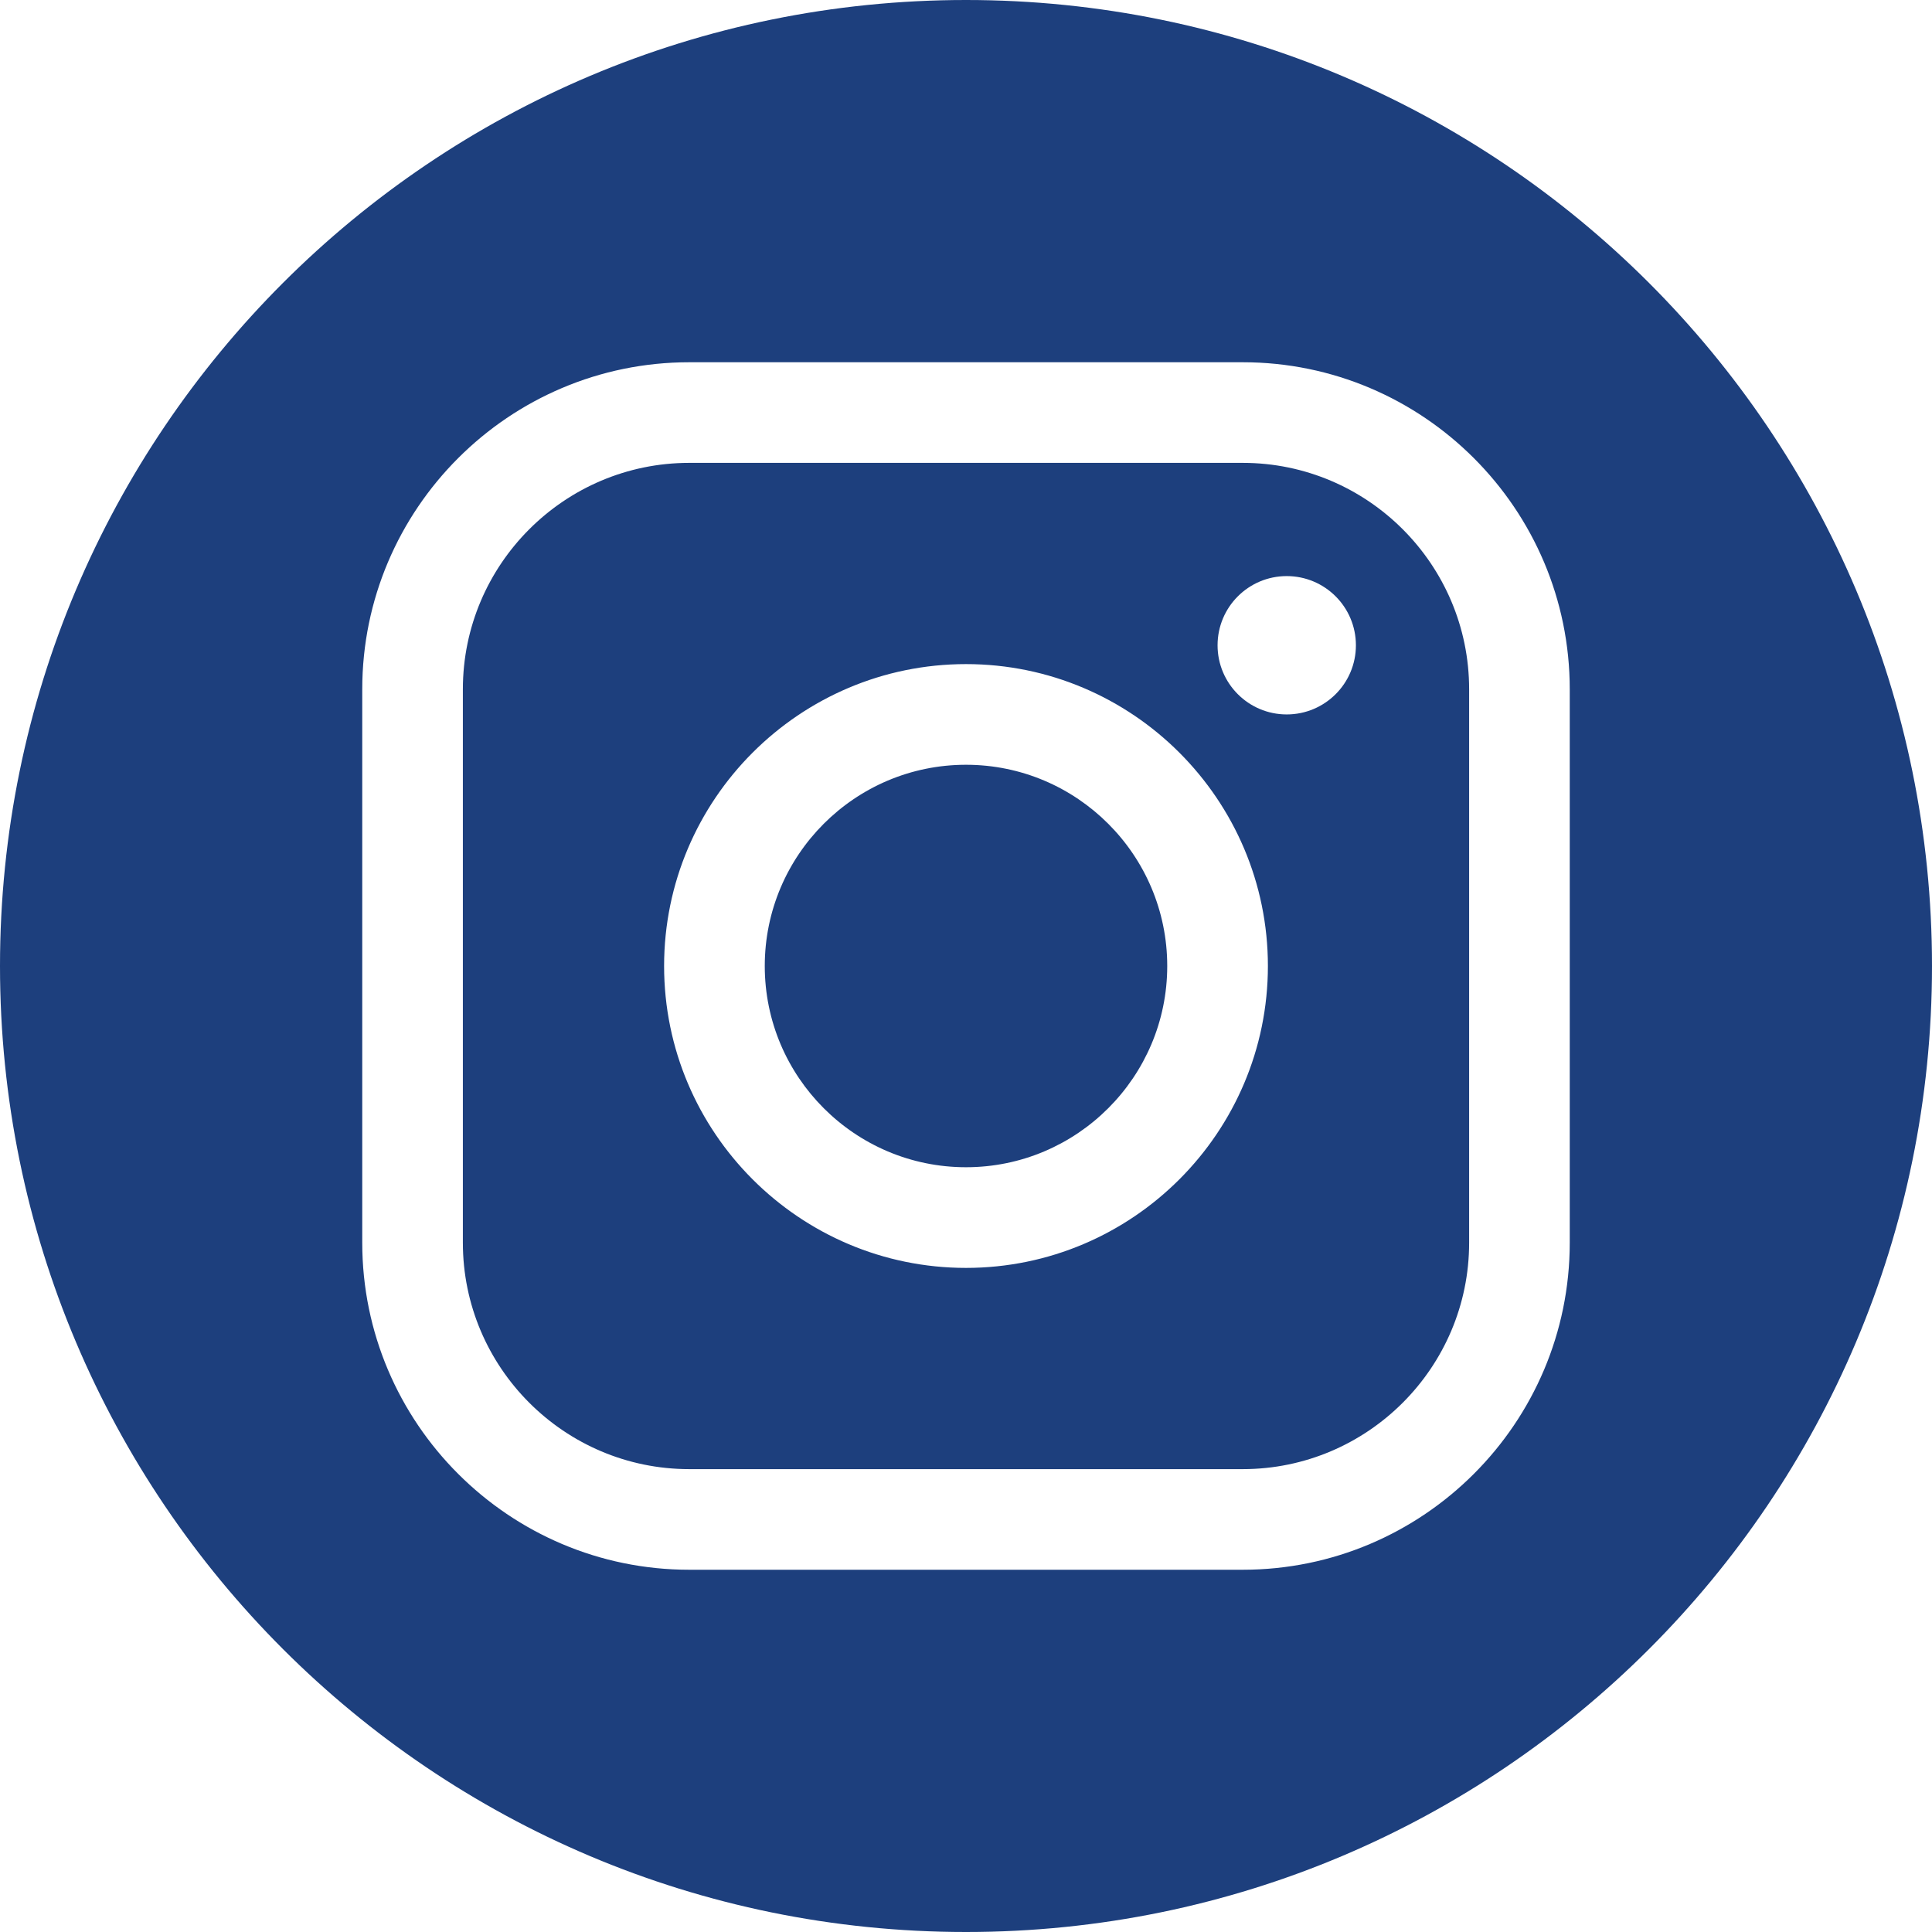
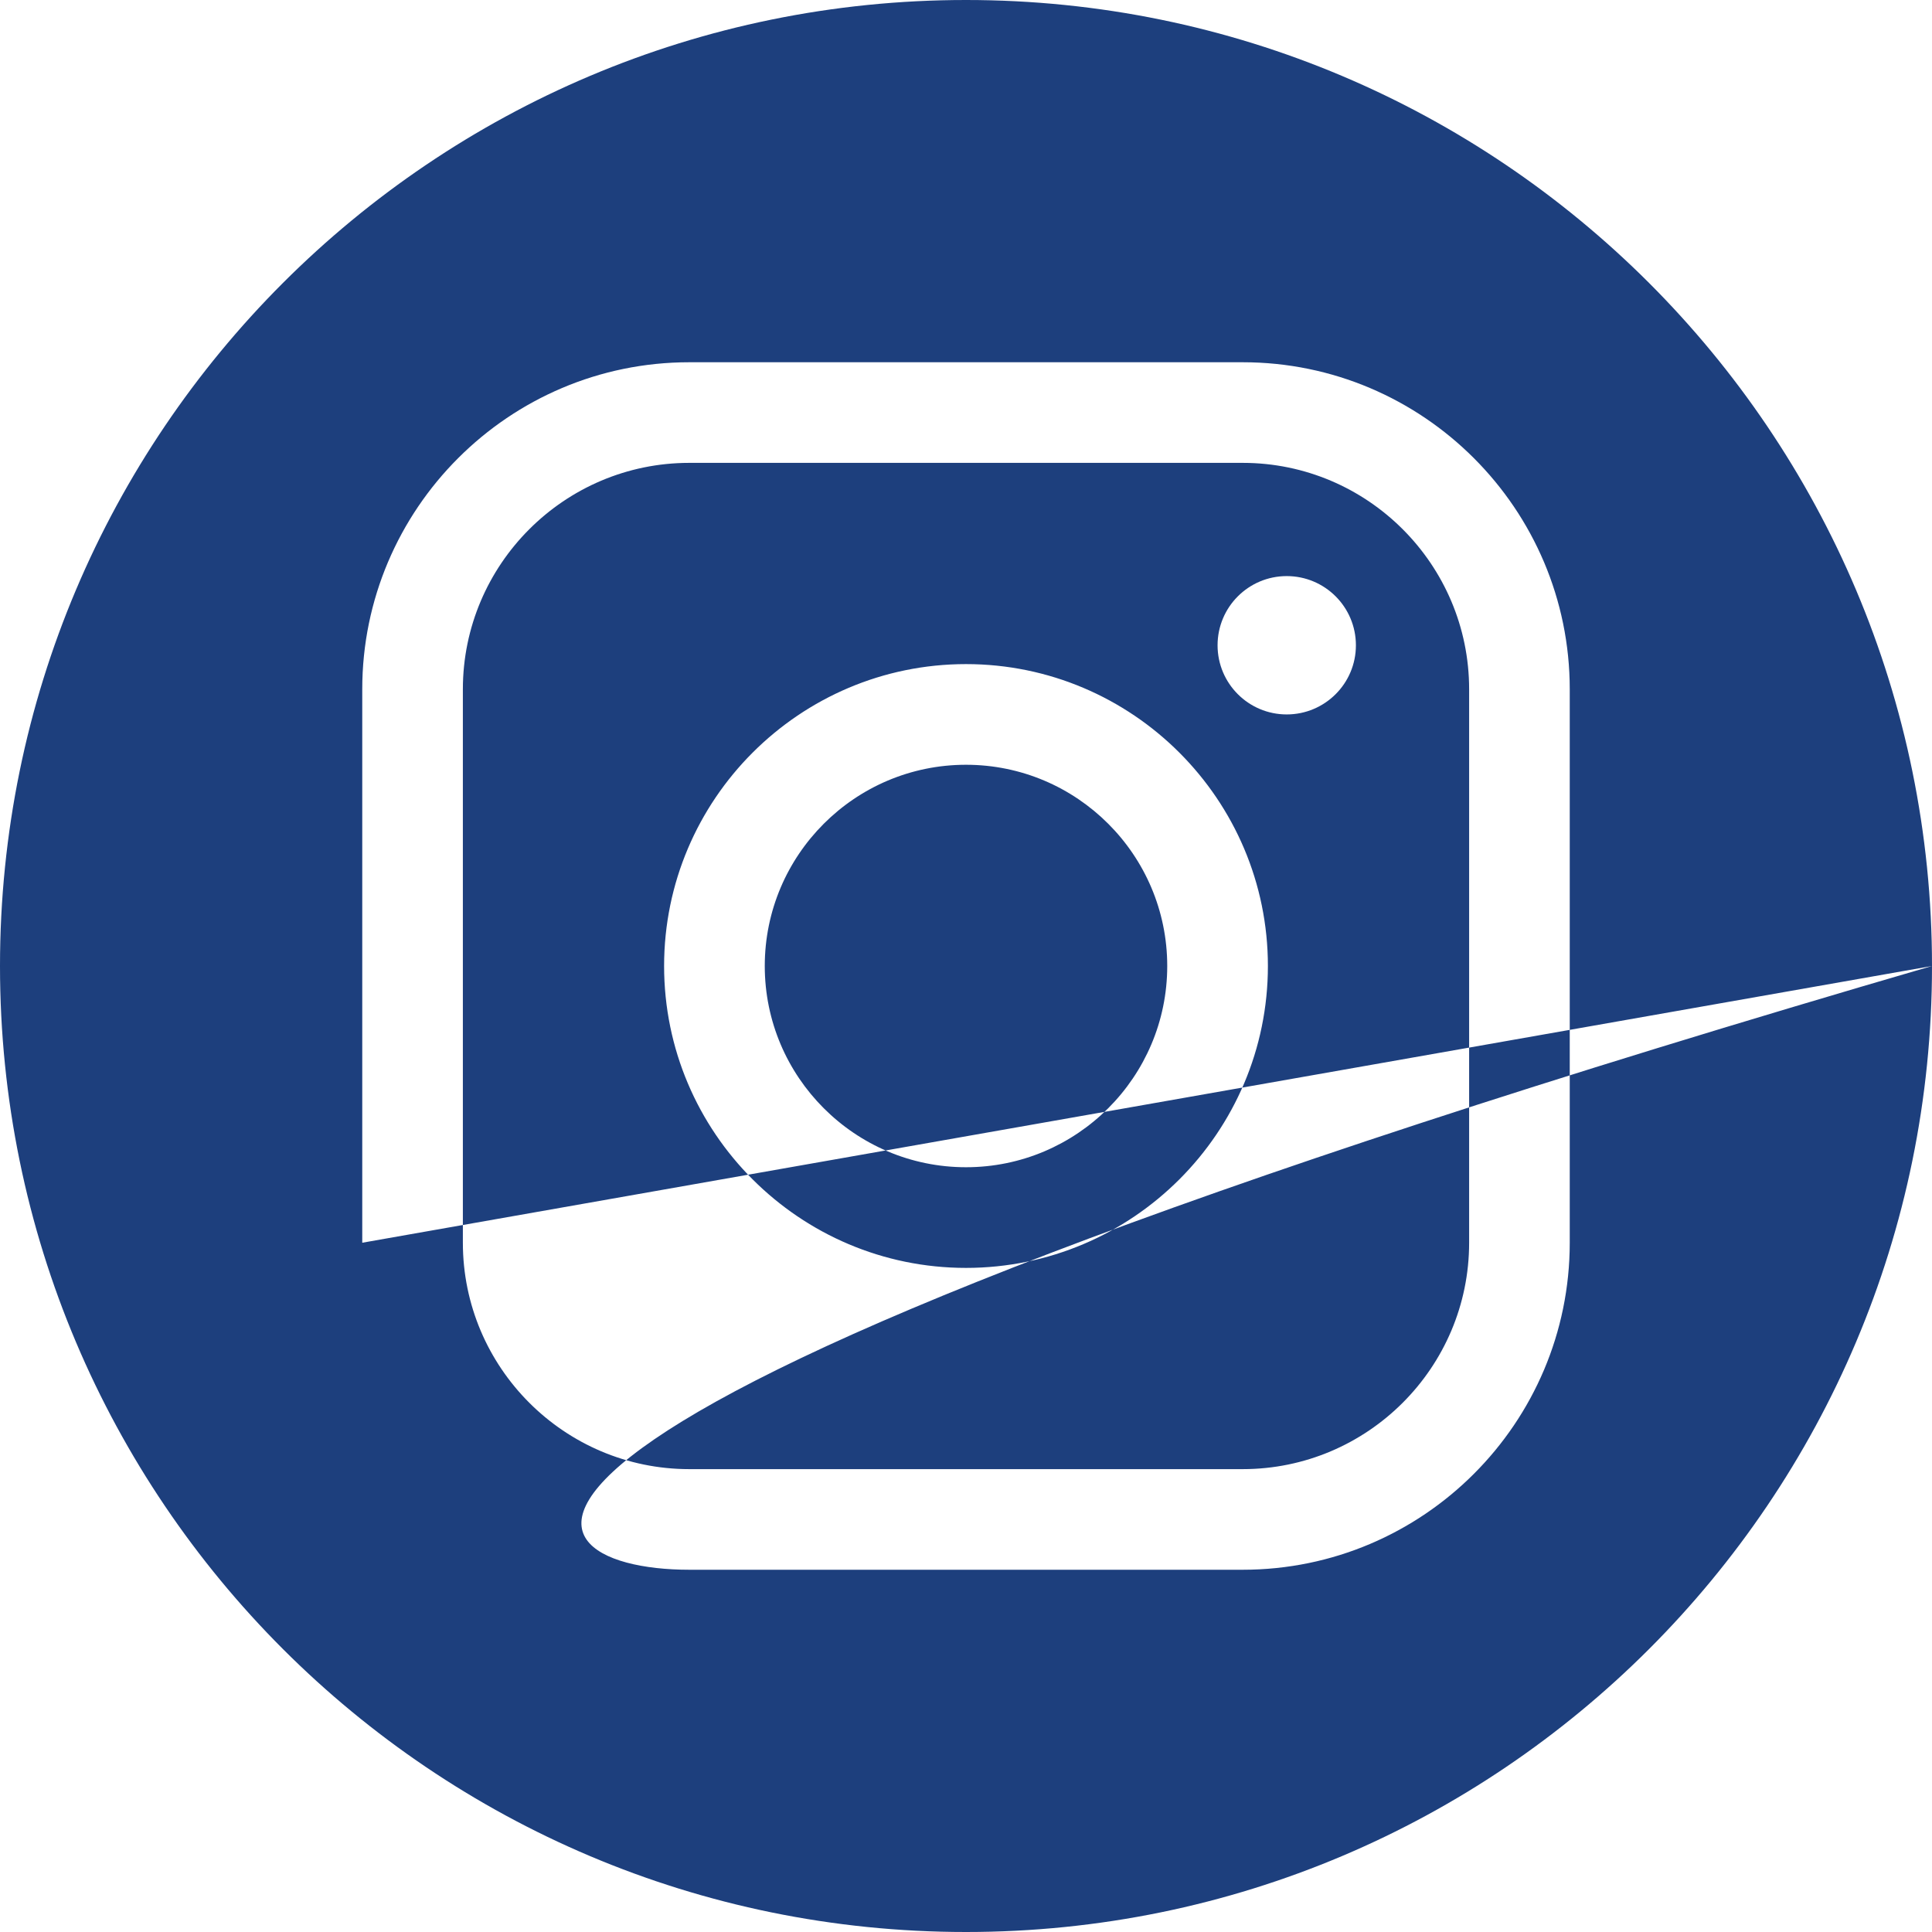
<svg xmlns="http://www.w3.org/2000/svg" width="38" height="38" viewBox="0 0 38 38" fill="none">
-   <path fill-rule="evenodd" clip-rule="evenodd" d="M38 19C38 29.493 29.493 38 19 38C8.507 38 0 29.493 0 19C0 8.507 8.507 0 19 0C29.493 0 38 8.507 38 19ZM7.125 24.443C7.125 27.99 10.011 30.875 13.557 30.875H24.443C27.99 30.875 30.875 27.99 30.875 24.443V13.557C30.875 10.01 27.99 7.125 24.443 7.125H13.557C10.011 7.125 7.125 10.01 7.125 13.557V24.443ZM9.104 13.557C9.104 11.102 11.102 9.104 13.557 9.104H24.443C26.898 9.104 28.896 11.102 28.896 13.557V24.443C28.896 26.898 26.898 28.896 24.443 28.896H13.557C11.102 28.896 9.104 26.898 9.104 24.443V13.557ZM19 24.938C15.726 24.938 13.062 22.274 13.062 19C13.062 15.726 15.726 13.062 19 13.062C22.274 13.062 24.938 15.726 24.938 19C24.938 22.274 22.274 24.938 19 24.938ZM19 15.042C16.817 15.042 15.042 16.817 15.042 19C15.042 21.183 16.817 22.958 19 22.958C21.183 22.958 22.958 21.183 22.958 19C22.958 16.817 21.183 15.042 19 15.042ZM26.669 12.692C26.669 13.443 26.06 14.052 25.308 14.052C24.557 14.052 23.948 13.443 23.948 12.692C23.948 11.94 24.557 11.331 25.308 11.331C26.06 11.331 26.669 11.94 26.669 12.692Z" fill="#1D3F7D" />
+   <path fill-rule="evenodd" clip-rule="evenodd" d="M38 19C38 29.493 29.493 38 19 38C8.507 38 0 29.493 0 19C0 8.507 8.507 0 19 0C29.493 0 38 8.507 38 19ZC7.125 27.99 10.011 30.875 13.557 30.875H24.443C27.99 30.875 30.875 27.99 30.875 24.443V13.557C30.875 10.01 27.99 7.125 24.443 7.125H13.557C10.011 7.125 7.125 10.01 7.125 13.557V24.443ZM9.104 13.557C9.104 11.102 11.102 9.104 13.557 9.104H24.443C26.898 9.104 28.896 11.102 28.896 13.557V24.443C28.896 26.898 26.898 28.896 24.443 28.896H13.557C11.102 28.896 9.104 26.898 9.104 24.443V13.557ZM19 24.938C15.726 24.938 13.062 22.274 13.062 19C13.062 15.726 15.726 13.062 19 13.062C22.274 13.062 24.938 15.726 24.938 19C24.938 22.274 22.274 24.938 19 24.938ZM19 15.042C16.817 15.042 15.042 16.817 15.042 19C15.042 21.183 16.817 22.958 19 22.958C21.183 22.958 22.958 21.183 22.958 19C22.958 16.817 21.183 15.042 19 15.042ZM26.669 12.692C26.669 13.443 26.06 14.052 25.308 14.052C24.557 14.052 23.948 13.443 23.948 12.692C23.948 11.94 24.557 11.331 25.308 11.331C26.06 11.331 26.669 11.94 26.669 12.692Z" fill="#1D3F7D" />
</svg>